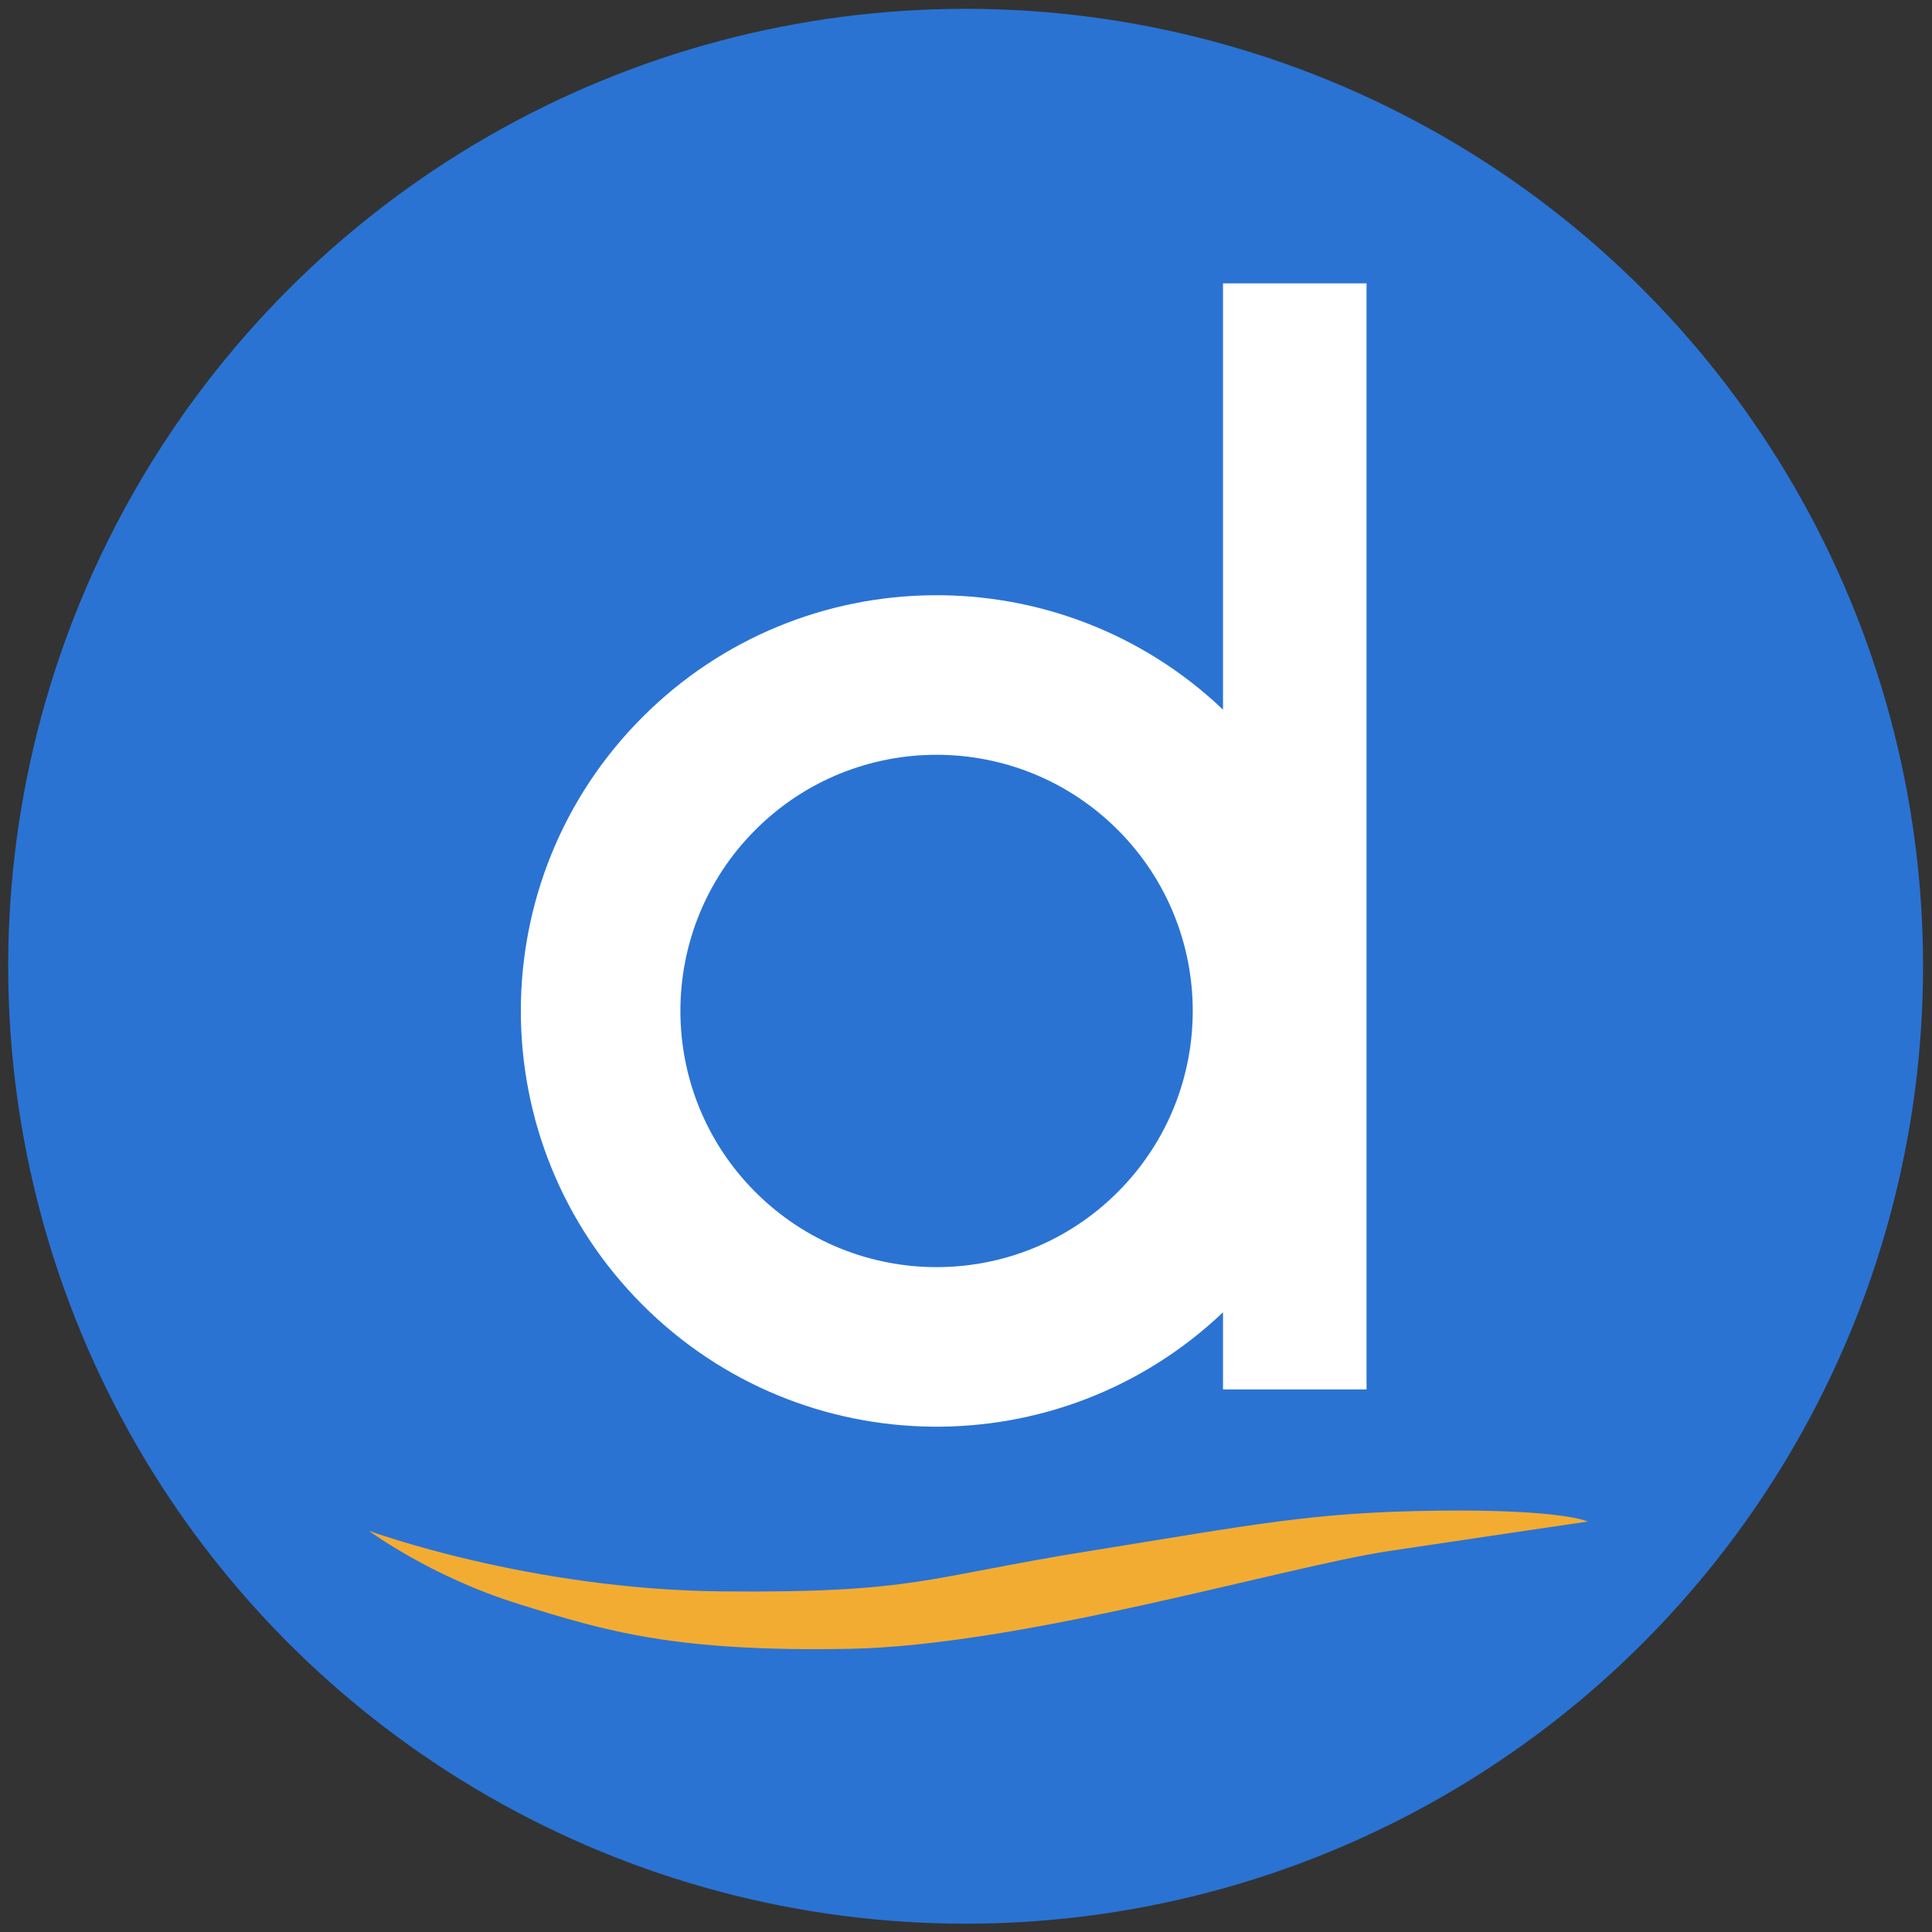
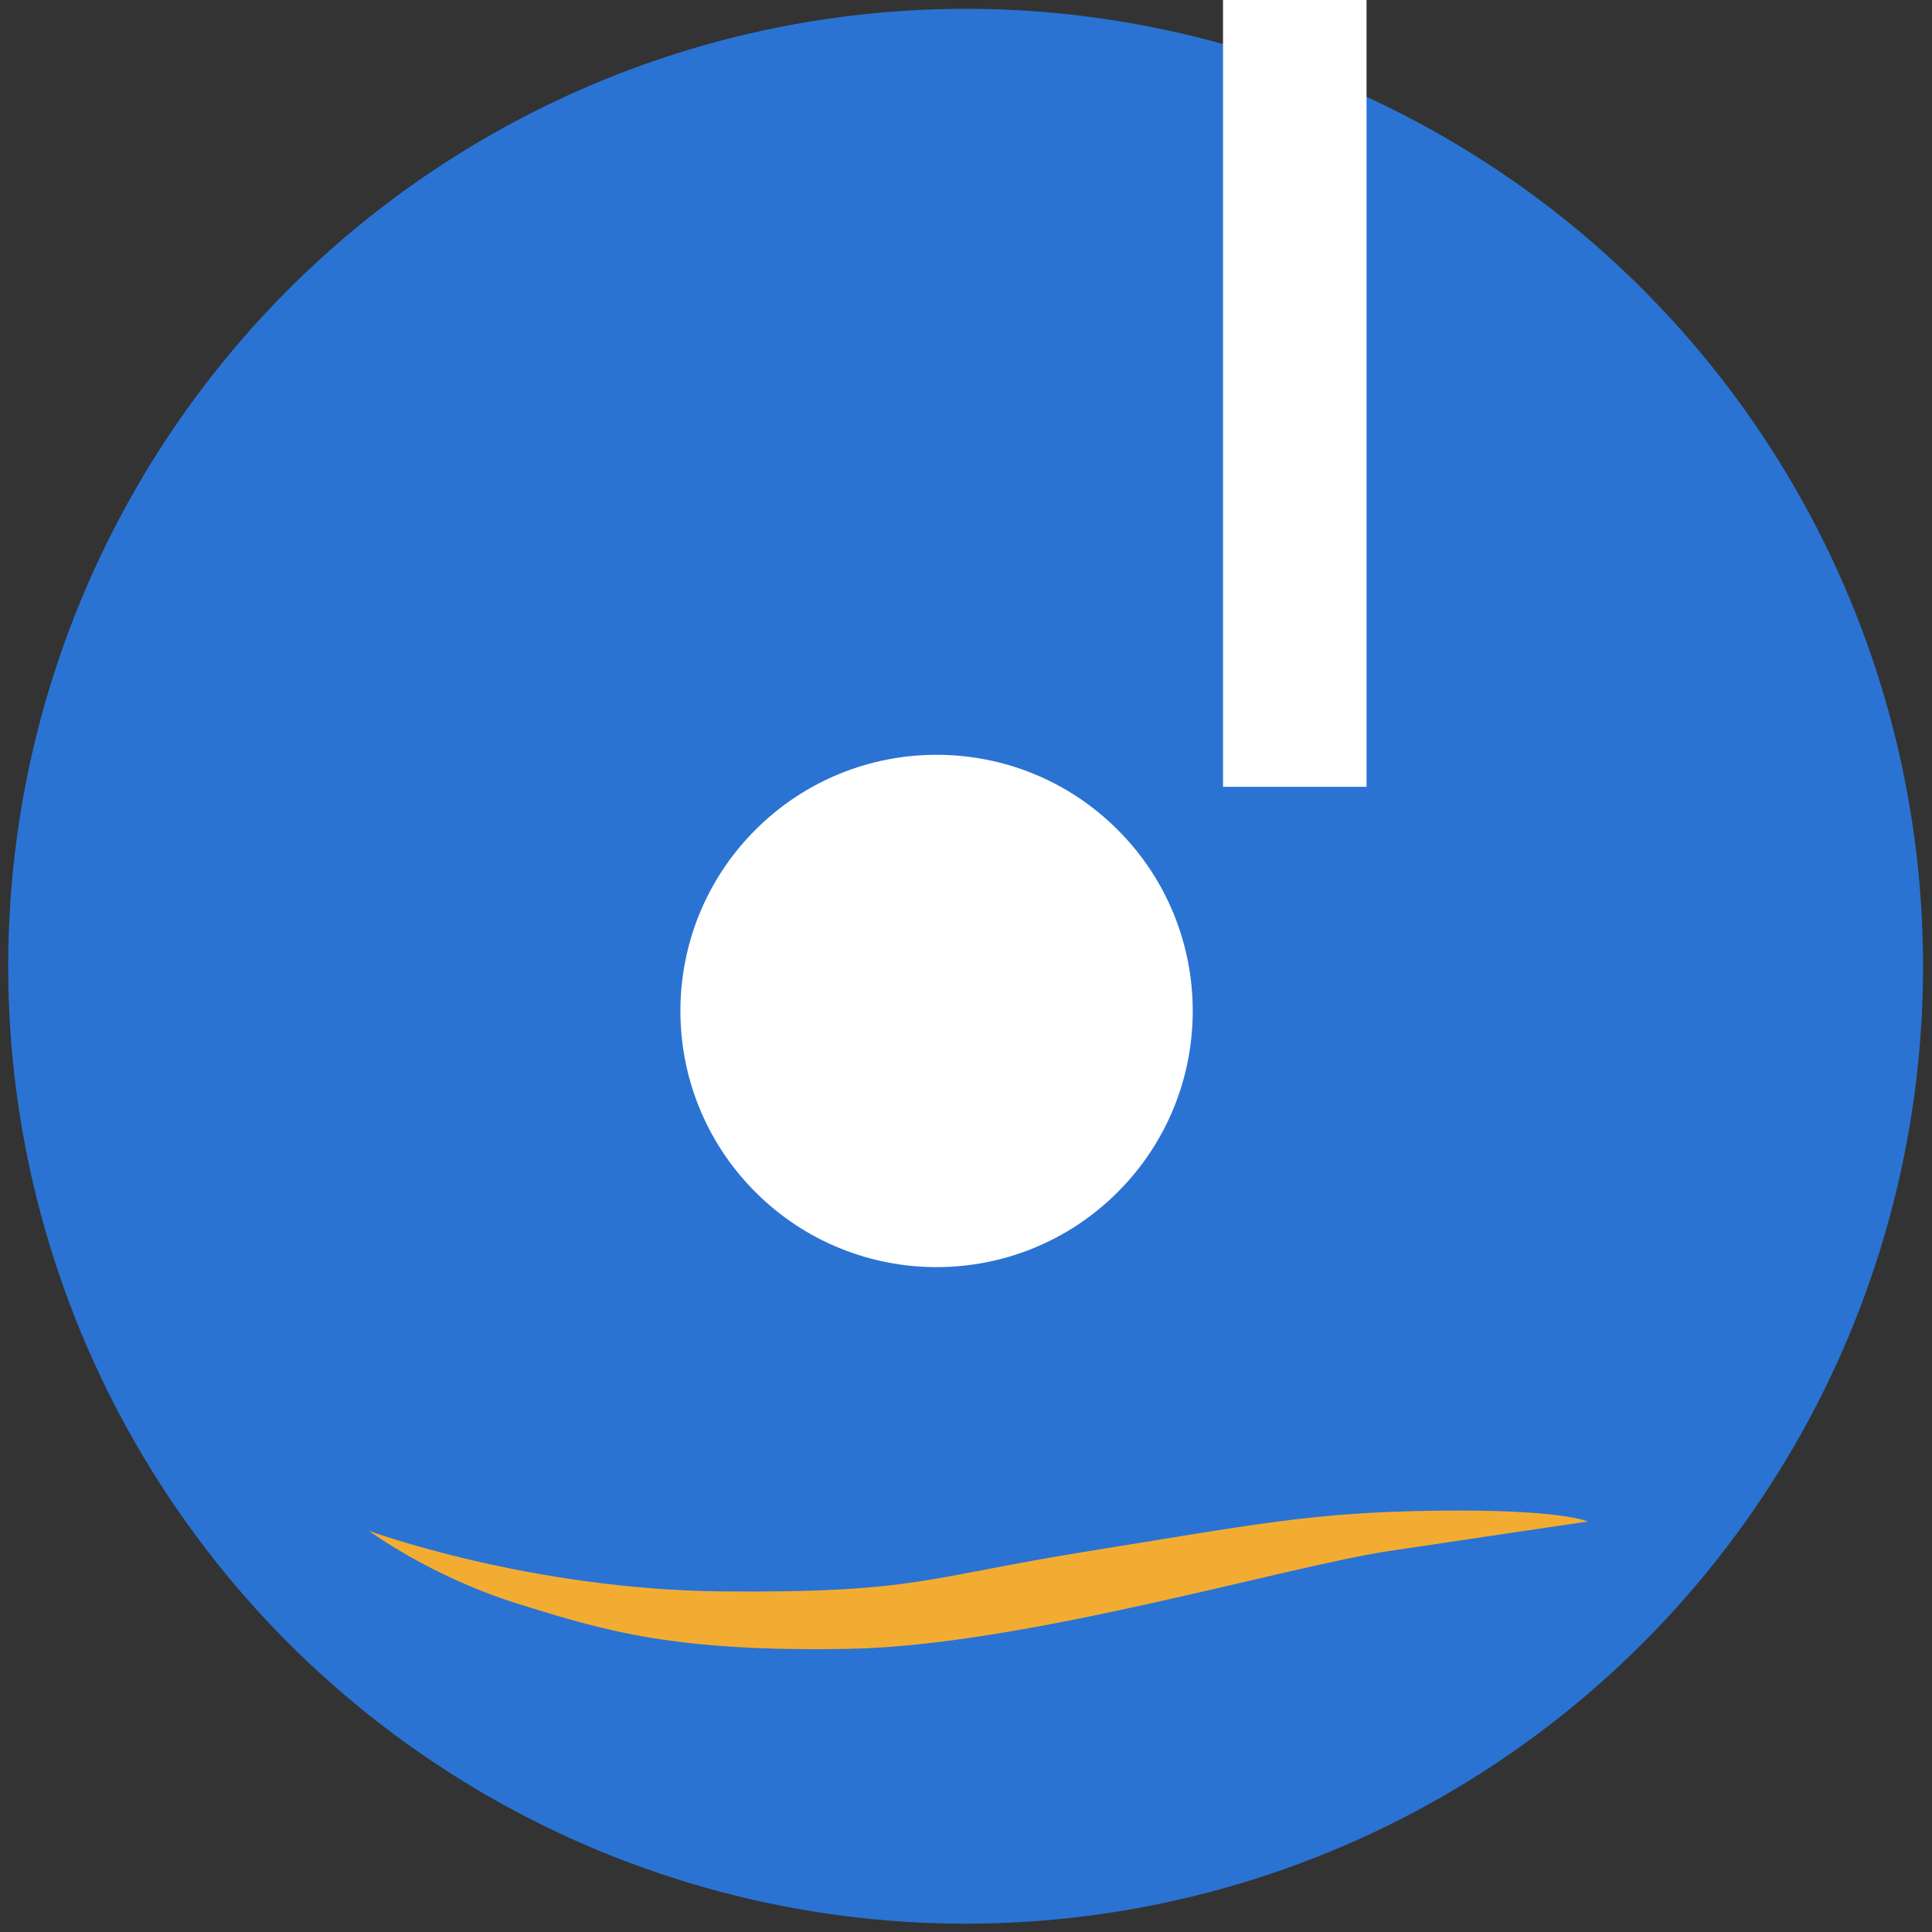
<svg xmlns="http://www.w3.org/2000/svg" viewBox="2017 151 143 143" width="143pt" height="143pt">
  <rect x="2017" y="151" width="143" height="143" fill="#333333" stroke="none" />
  <g fill="none">
    <title>Canvas 1</title>
-     <path fill="#fff" d="M0 0h2376.488v141.733H0z" />
    <title>Logos</title>
    <circle cx="2088.472" cy="222.519" r="70.866" fill="#2a73d3" />
-     <path d="M2099.729 212.42c7.405 7.405 7.405 19.41 0 26.815-7.405 7.405-19.41 7.405-26.815 0-7.404-7.405-7.404-19.41 0-26.815 7.405-7.404 19.41-7.404 26.815 0m7.794-8.895c-12.055-11.47-31.127-11.29-42.96.544-12.017 12.017-12.017 31.5 0 43.517 11.833 11.834 30.905 12.015 42.96.544v5.711h10.623v-81.869h-10.623z" fill="#fff" />
+     <path d="M2099.729 212.42c7.405 7.405 7.405 19.41 0 26.815-7.405 7.405-19.41 7.405-26.815 0-7.404-7.405-7.404-19.41 0-26.815 7.405-7.404 19.41-7.404 26.815 0m7.794-8.895v5.711h10.623v-81.869h-10.623z" fill="#fff" />
    <path d="M2044.314 264.308s11.845 4.36 26.2 4.482c14.355.122 14.939-1.034 27.12-2.988 12.18-1.953 16.432-2.872 25.74-2.987 9.308-.115 11.147.804 11.147.804s-6.997 1.026-14.709 2.183c-7.712 1.158-27.12 7.01-39.99 7.24-12.87.23-17.956-1.295-24.477-3.333-6.52-2.037-11.031-5.4-11.031-5.4z" fill="#f3ac32" />
  </g>
</svg>